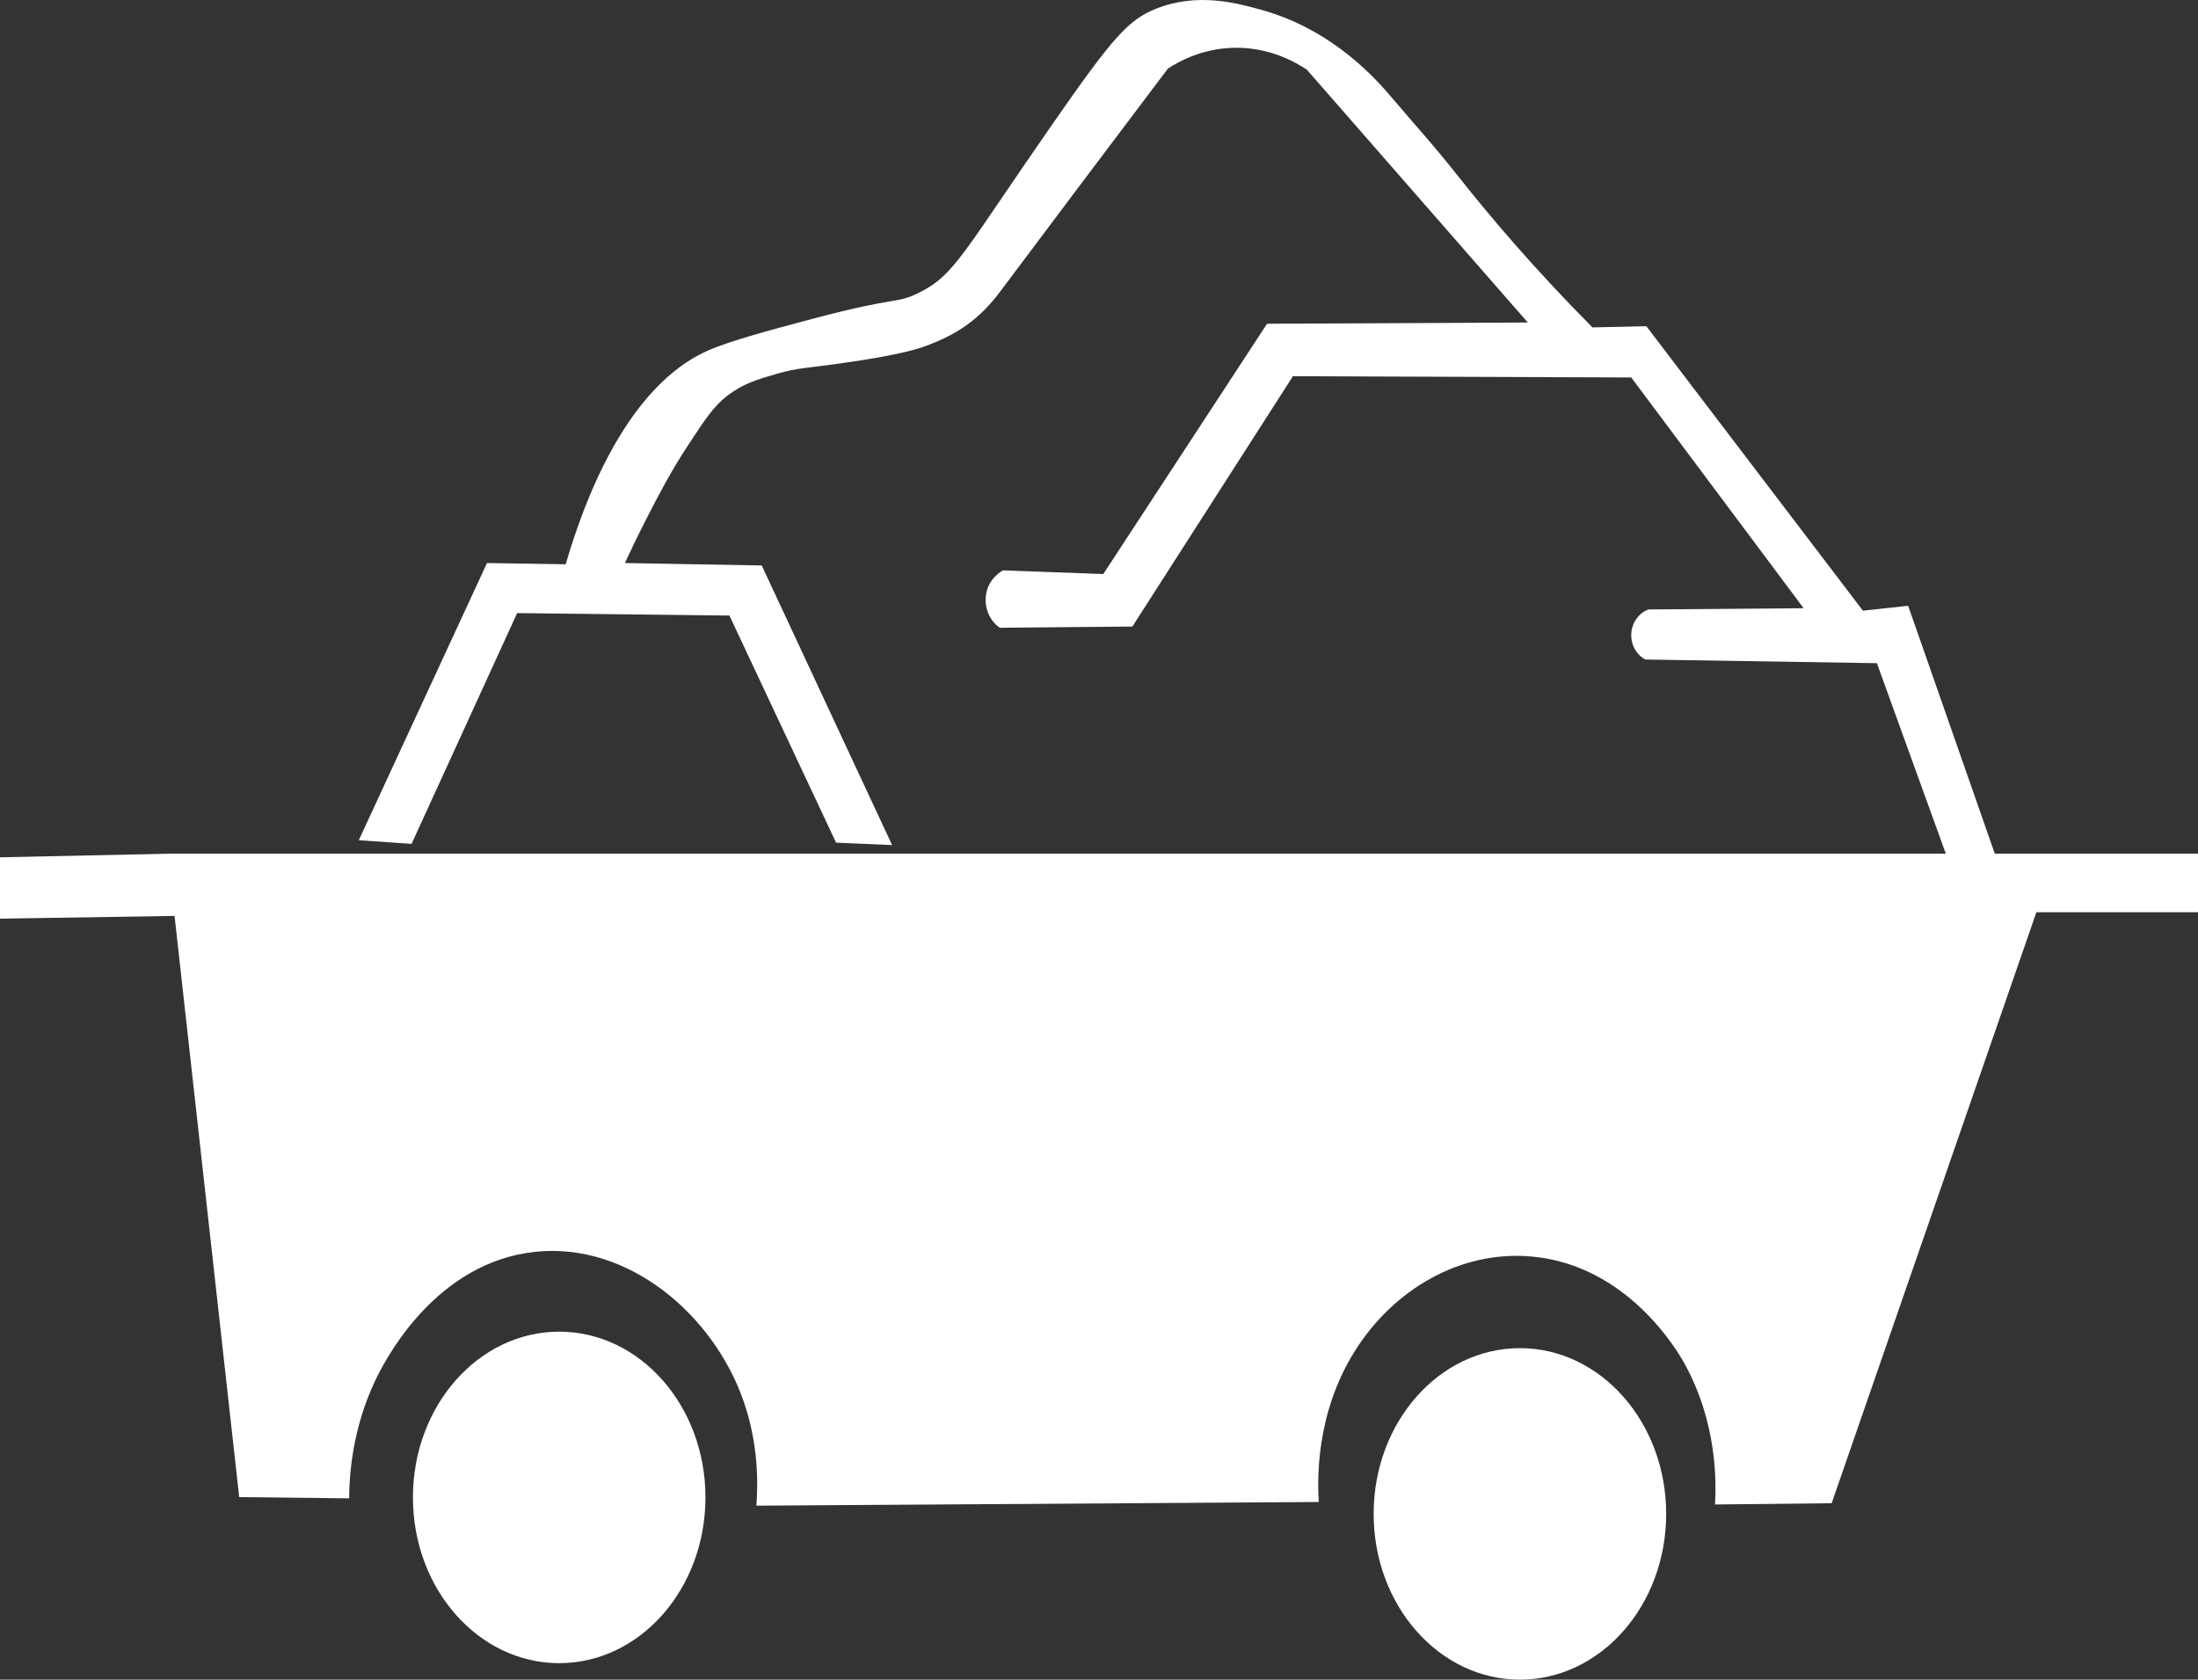
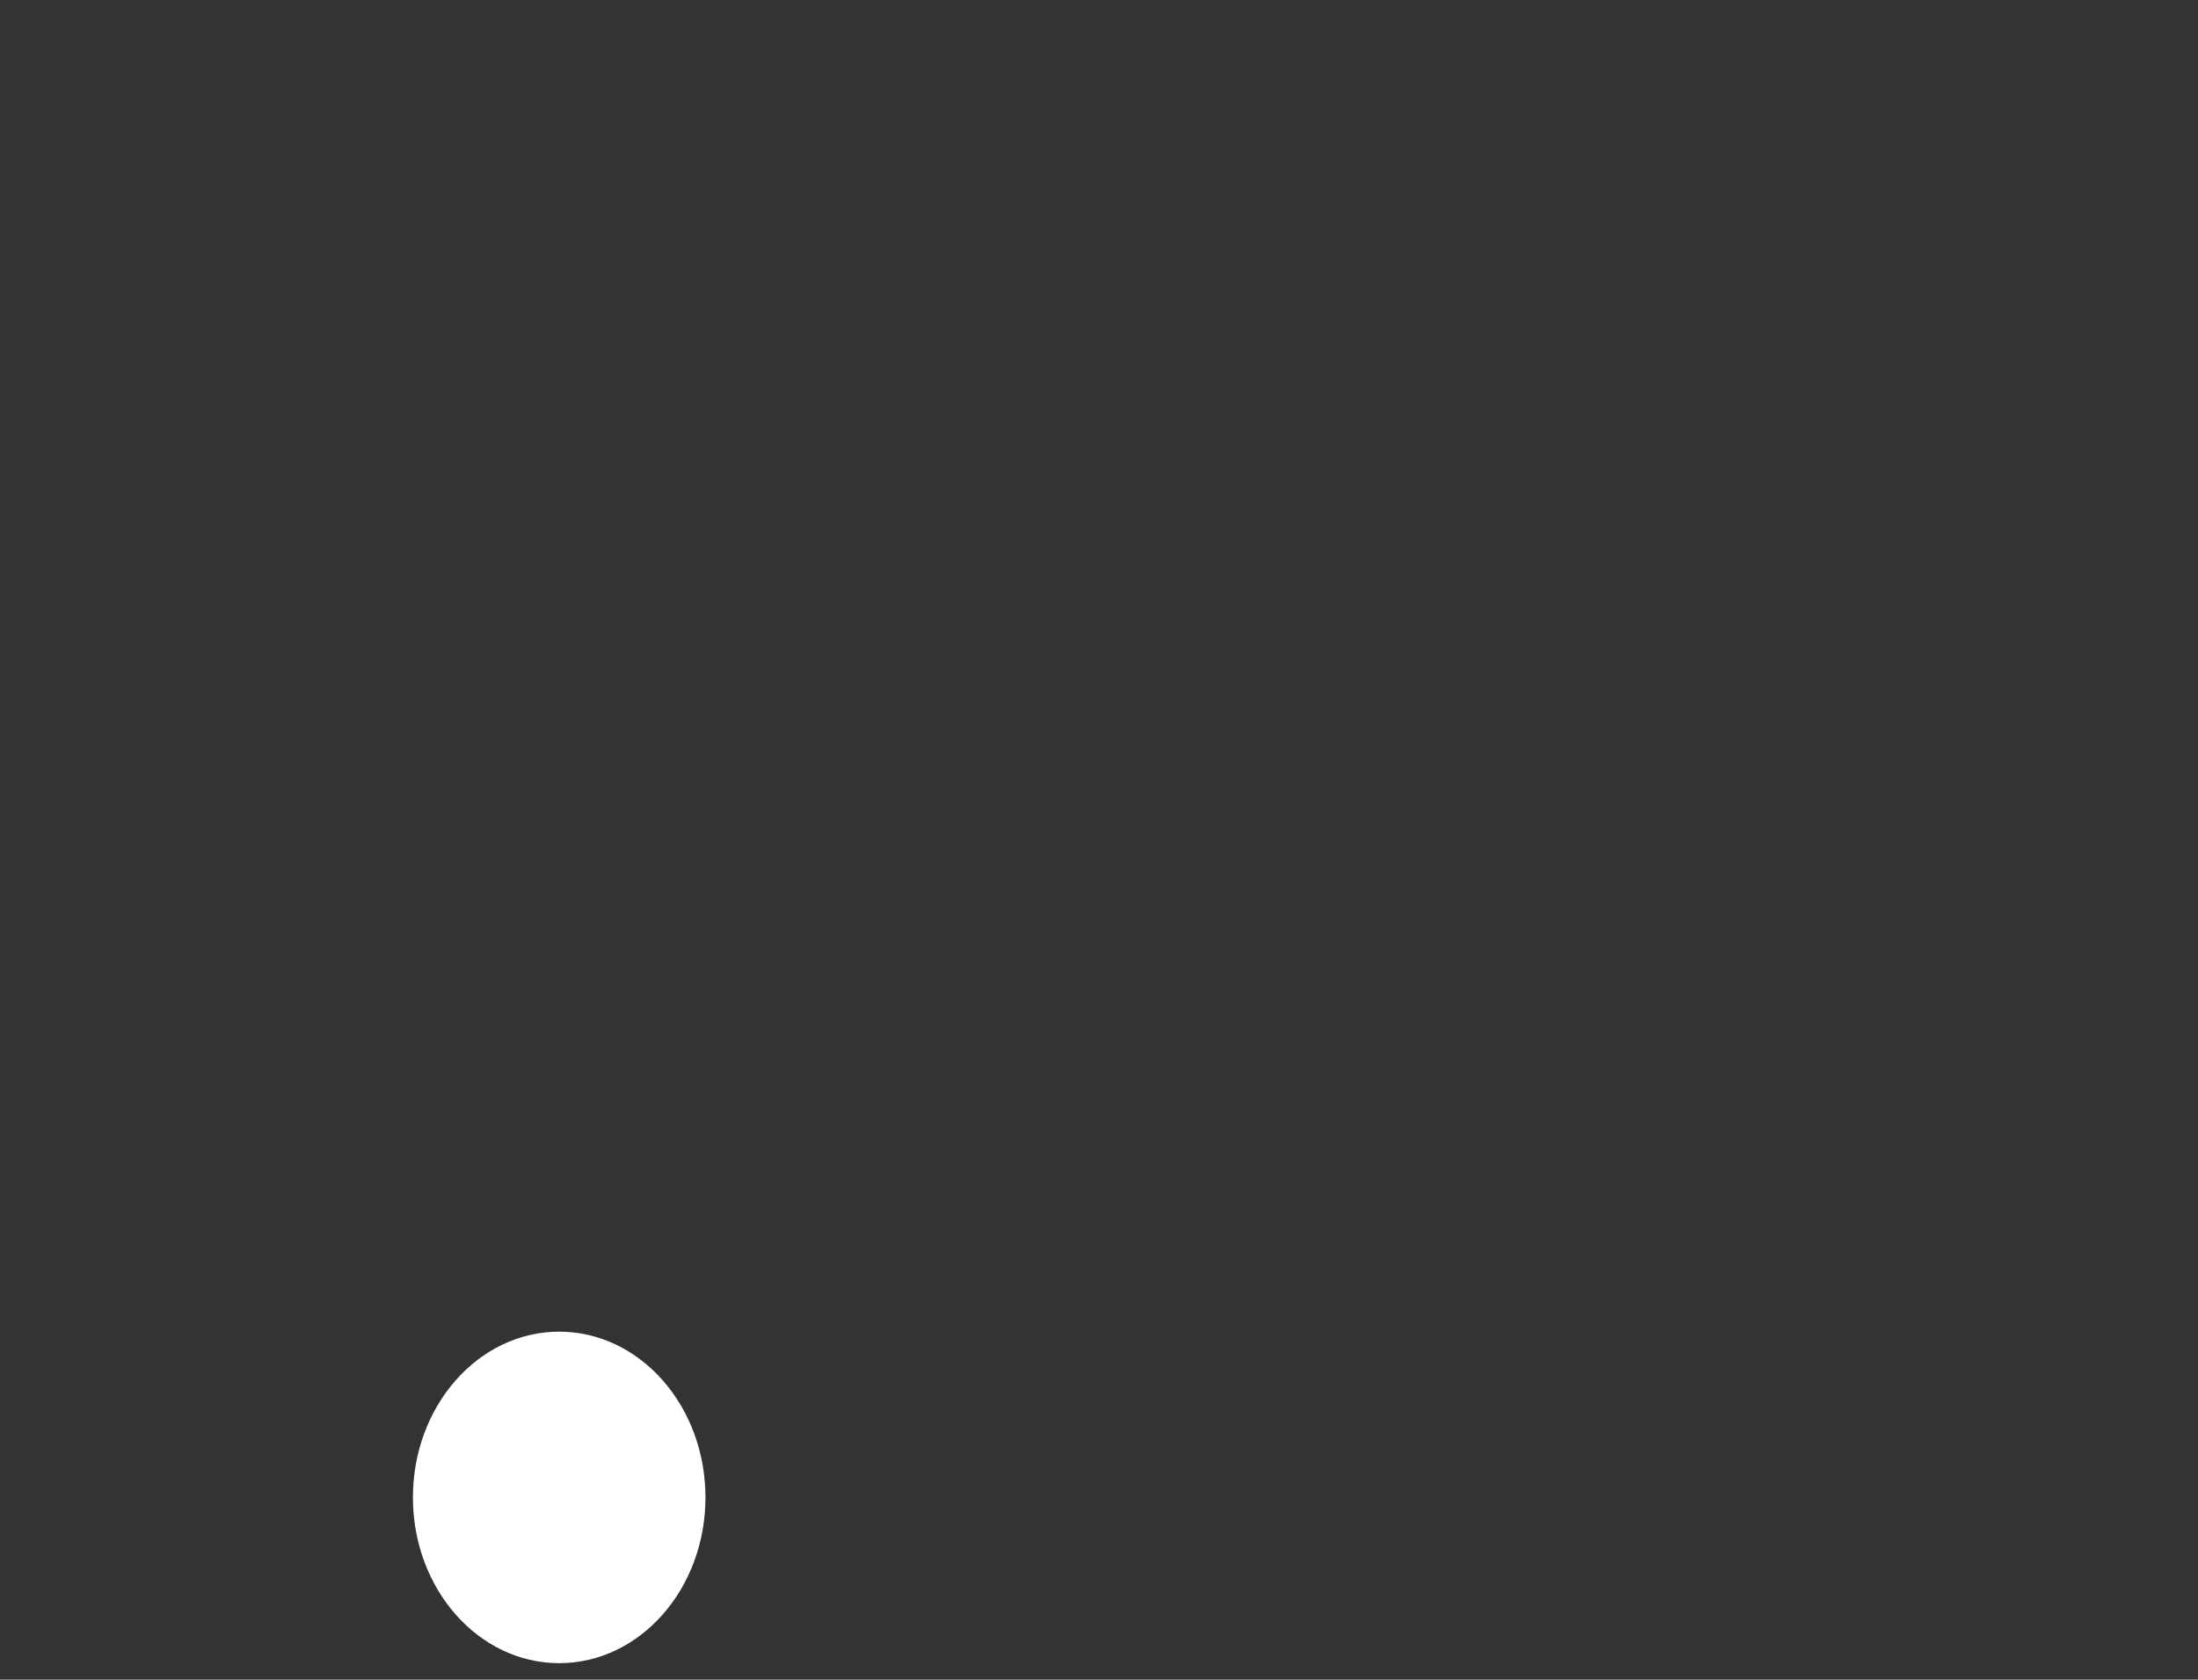
<svg xmlns="http://www.w3.org/2000/svg" id="Layer_1" viewBox="0 0 2313.19 1767.83">
  <rect x="0" y="0" width="2313.19" height="1767.83" fill="#333333" stroke="none" />
  <defs>
    <style>
      .cls-1 {
        fill: #fff;
      }
    </style>
  </defs>
-   <path class="cls-1" d="M180.29,898.45h2132.9v61.69h-170.09c-71.81,207.33-143.63,414.66-215.44,621.99-40.93.45-81.86.9-122.78,1.35,1.4-23.3,2.42-86.44-32.56-149.14-6.72-12.04-59.15-102.5-159.88-111.8-76.14-7.03-146.75,35.35-187.1,100.24-41,65.93-38.87,136.01-37.42,158.07-197.3,1.29-394.6,2.57-591.9,3.86,1.94-25.7,2.15-71.16-17.01-119.52-35.45-89.47-126.58-161.99-224.52-146.5-101.94,16.12-152.03,118.24-159.88,134.94-23.39,49.76-26.99,96.98-27.21,123.37-38.55-.43-77.11-.86-115.66-1.29-22.68-203.9-45.36-407.81-68.04-611.71-61.23.96-122.46,1.93-183.69,2.89v-64.58c60.1-1.29,120.2-2.57,180.29-3.86Z" />
-   <path class="cls-1" d="M377.59,884.32c44.98-97.24,89.96-194.48,134.94-291.72,27.59.43,55.18.86,82.78,1.29,49.36-168.11,118.87-211.31,149.68-224.89,23.74-10.47,66.37-21.81,109.99-33.41,90.41-24.05,87.55-15.57,111.12-26.99,38.77-18.77,46.79-41.84,142.87-179.92,61.81-88.83,78.38-107.86,107.72-119.52,43.77-17.38,84.89-5.99,111.12,1.29,67.74,18.77,112.68,63.7,134.94,89.96,28.11,33.17,43.75,49.58,73.7,87.39,30.99,39.1,77.15,94.03,139.47,156.78,18.9-.43,37.8-.86,56.7-1.29,75.97,99.81,151.94,199.62,227.92,299.43,15.87-1.71,31.75-3.43,47.62-5.14,30.99,88.67,61.99,177.35,92.98,266.02-17.01.43-34.02.86-51.03,1.29-24.95-68.97-49.89-137.94-74.84-206.9-81.26-1.29-162.53-2.57-243.79-3.86-8.64-4.63-14.37-14.06-14.74-24.42-.45-12.46,6.93-24.21,18.14-28.27,54.43-.43,108.86-.86,163.28-1.29-60.48-80.96-120.95-161.92-181.43-242.89-118.68-.43-237.37-.86-356.05-1.29-56.32,87.82-112.64,175.63-168.95,263.45-46.49.43-92.98.86-139.47,1.29-10.39-7-16.18-20.17-14.74-33.41,2.05-18.8,17.47-26.66,18.14-26.99,35.15,1.29,70.3,2.57,105.45,3.86,57.45-87.82,114.9-175.63,172.36-263.45,91.47-.43,182.94-.86,274.41-1.29-77.48-88.67-154.97-177.35-232.45-266.02-11.39-7.67-39.18-24.02-77.11-23.13-33.2.78-57.69,14.38-69.17,21.85-31.04,41.09-62.03,82.21-92.98,123.37-28,37.23-55.97,74.5-83.91,111.8-5.48,7.41-13.68,17.27-24.95,26.99-11.16,9.62-26.18,19.84-52.16,29.56-7.16,2.68-25.87,9.33-86.18,17.99-42.03,6.04-49.03,5.11-71.44,11.57-20.44,5.89-35.61,10.42-52.16,23.13-13.97,10.73-23.11,24.44-40.82,51.4-18.64,28.38-31.11,52.5-43.09,75.82-10.32,20.1-18.37,37.06-23.81,48.83,48,.86,96,1.71,144.01,2.57,45.73,98.1,91.47,196.19,137.2,294.29-19.65-.86-39.31-1.71-58.96-2.57-37.42-79.68-74.84-159.35-112.26-239.03-74.46-.86-148.92-1.71-223.38-2.57-37.04,80.96-74.08,161.92-111.12,242.89-18.52-1.29-37.04-2.57-55.56-3.86Z" />
  <ellipse class="cls-1" cx="588.5" cy="1576.03" rx="153.93" ry="174.45" />
-   <ellipse class="cls-1" cx="1599.56" cy="1593.38" rx="153.93" ry="174.45" />
</svg>